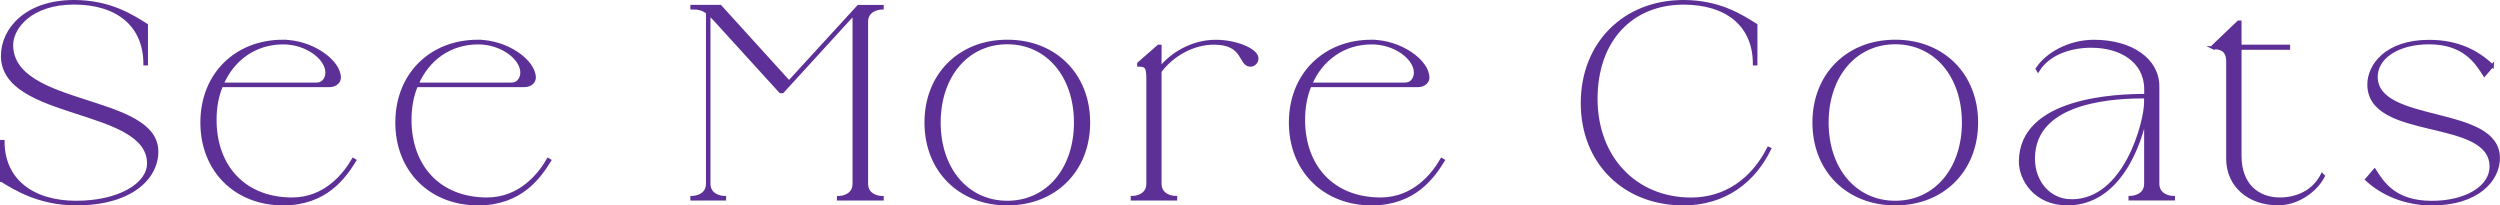
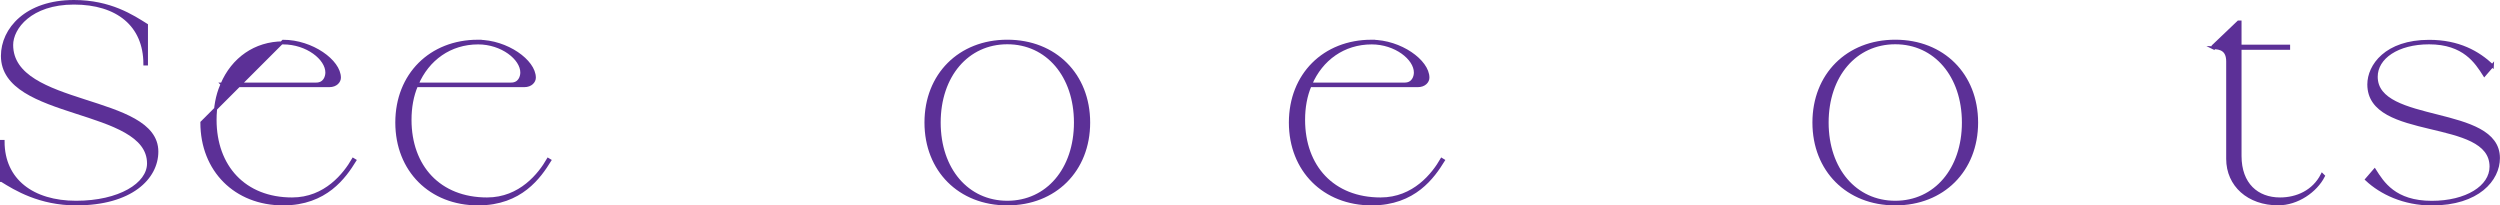
<svg xmlns="http://www.w3.org/2000/svg" id="_レイヤー_2" viewBox="0 0 377.81 31.04">
  <defs>
    <style>.cls-1{fill:#5c3097;stroke:#5c3097;stroke-miterlimit:10;stroke-width:.46px;}</style>
  </defs>
  <g id="design">
    <path class="cls-1" d="m.23,27.25v-5.87h.23c0,5.87,4.48,9.19,11.04,9.19s10.95-2.72,10.95-5.87C22.45,16.07.37,18.01.37,8.45.37,4.43,3.97.23,11.18.23c5.5,0,8.87,2.26,10.95,3.56v5.87h-.23C21.89,3.79,17.74.46,11.18.46S1.76,4.2,1.76,6.79c0,9.56,21.94,7.58,21.94,16.12,0,3.97-3.88,7.9-12.19,7.9-5.5,0-9.19-2.26-11.27-3.56Z" />
-     <path class="cls-1" d="m42.79,6.24c4.34,0,8.5,3,8.5,5.5,0,.55-.51,1.2-1.52,1.2h-16.3c-.65,1.52-.97,3.28-.97,5.17,0,7.07,4.43,11.96,11.64,11.96,5.08,0,7.99-3.79,9.24-5.96l.23.14c-1.52,2.45-4.34,6.56-10.81,6.56-7.21,0-12.29-5.08-12.29-12.29s5.08-12.29,12.29-12.29Zm-9.24,6.47h14.23c1.29,0,1.62-1.11,1.62-1.75,0-2.12-3-4.48-6.6-4.48-4.25,0-7.62,2.45-9.24,6.24Z" />
+     <path class="cls-1" d="m42.79,6.24c4.34,0,8.5,3,8.5,5.5,0,.55-.51,1.2-1.52,1.2h-16.3c-.65,1.52-.97,3.28-.97,5.17,0,7.07,4.43,11.96,11.64,11.96,5.08,0,7.99-3.79,9.24-5.96l.23.14c-1.52,2.45-4.34,6.56-10.81,6.56-7.21,0-12.29-5.08-12.29-12.29Zm-9.24,6.47h14.23c1.29,0,1.62-1.11,1.62-1.75,0-2.12-3-4.48-6.6-4.48-4.25,0-7.62,2.45-9.24,6.24Z" />
    <path class="cls-1" d="m72.25,6.24c4.34,0,8.5,3,8.5,5.5,0,.55-.51,1.2-1.52,1.2h-16.3c-.65,1.52-.97,3.28-.97,5.17,0,7.07,4.43,11.96,11.64,11.96,5.08,0,7.99-3.79,9.24-5.96l.23.14c-1.52,2.45-4.34,6.56-10.81,6.56-7.21,0-12.29-5.08-12.29-12.29s5.08-12.29,12.29-12.29Zm-9.24,6.47h14.23c1.29,0,1.62-1.11,1.62-1.75,0-2.12-3-4.48-6.6-4.48-4.25,0-7.62,2.45-9.24,6.24Z" />
-     <path class="cls-1" d="m119.23,12.43l10.49-11.45h3.6v.23c-.65,0-2.36.32-2.36,2.08v24.48c0,1.75,1.71,2.08,2.36,2.08v.23h-6.61v-.23c.65,0,2.36-.32,2.36-2.08V2.03l-10.81,11.82h-.32l-9.88-10.85c-.32-.37-.65-.65-.92-.92v25.68c0,1.75,1.71,2.08,2.36,2.08v.23h-4.94v-.23c.65,0,2.36-.32,2.36-2.08V1.89c-.79-.6-1.43-.69-2.36-.69v-.23h4.29l10.39,11.45Z" />
    <path class="cls-1" d="m164.52,18.52c0,7.21-5.08,12.29-12.29,12.29s-12.29-5.08-12.29-12.29,5.08-12.29,12.29-12.29,12.29,5.08,12.29,12.29Zm-12.29,12.05c6.05,0,10.3-4.99,10.3-12.05s-4.25-12.06-10.3-12.06-10.3,4.99-10.3,12.06,4.25,12.05,10.3,12.05Z" />
-     <path class="cls-1" d="m175.31,10.76v17c0,1.75,1.71,2.08,2.36,2.08v.23h-6.56v-.23c.65,0,2.36-.32,2.36-2.08v-15.84c0-1.75-.23-2.08-1.39-2.08v-.23l3-2.63h.23v3.37c1.66-2.12,4.8-4.11,8.41-4.11,3.14,0,6.24,1.34,6.24,2.59,0,.55-.46,1.02-.97,1.02-1.71,0-.79-3.33-5.54-3.33-3.14,0-6.28,1.76-8.13,4.25Z" />
    <path class="cls-1" d="m207.29,6.24c4.34,0,8.5,3,8.5,5.5,0,.55-.51,1.2-1.52,1.2h-16.3c-.65,1.52-.97,3.28-.97,5.17,0,7.07,4.43,11.96,11.64,11.96,5.08,0,7.99-3.79,9.24-5.96l.23.14c-1.52,2.45-4.34,6.56-10.81,6.56-7.21,0-12.29-5.08-12.29-12.29s5.08-12.29,12.29-12.29Zm-9.24,6.47h14.23c1.29,0,1.62-1.11,1.62-1.75,0-2.12-3-4.48-6.6-4.48-4.25,0-7.62,2.45-9.24,6.24Z" />
-     <path class="cls-1" d="m254.41,30.81c-8.96,0-15.29-6.28-15.29-15.24S245.45.23,254.41.23c5.5,0,8.87,2.26,10.95,3.56v5.87h-.23c0-5.87-4.16-9.19-10.72-9.19-7.76,0-13.21,5.5-13.21,14.46s6,15.15,14.37,15.15c5.08,0,9.24-2.82,11.69-7.67l.18.09c-2.4,4.9-6.79,8.31-13.03,8.31Z" />
    <path class="cls-1" d="m298.71,18.52c0,7.21-5.08,12.29-12.29,12.29s-12.29-5.08-12.29-12.29,5.08-12.29,12.29-12.29,12.29,5.08,12.29,12.29Zm-12.29,12.05c6.05,0,10.3-4.99,10.3-12.05s-4.25-12.06-10.3-12.06-10.3,4.99-10.3,12.06,4.25,12.05,10.3,12.05Z" />
-     <path class="cls-1" d="m316.08,6.98c-3.23,0-6.51,1.11-8.08,3.65l-.14-.23c1.48-2.26,4.85-4.16,8.59-4.16,5.68,0,9.65,2.82,9.65,6.79v14.73c0,1.75,1.71,2.08,2.36,2.08v.23h-6.56v-.23c.65,0,2.36-.32,2.36-2.08v-10.3c-.83,4.39-4.02,13.35-11.82,13.35-4.9,0-7.11-3.74-7.11-6.37,0-9.56,14.64-10.02,18.94-10.02v-.92c0-4.29-3.79-6.51-8.17-6.51Zm-3.05,23.37c8.27,0,11.22-12.1,11.22-14.83v-.88c-3.93,0-16.95.23-16.95,9.33,0,3.6,2.45,6.37,5.73,6.37Z" />
    <path class="cls-1" d="m334.46,7.21v-.23l3.83-3.65h.23v3.65h7.34v.32h-7.34v16.26c0,4.3,2.59,6.51,6.05,6.51,2.54,0,5.08-1.11,6.37-3.65l.18.18c-1.15,2.26-3.93,4.2-6.84,4.2-4.48,0-7.62-2.82-7.62-6.79v-14.73c0-1.75-1.06-2.08-2.22-2.08Z" />
    <path class="cls-1" d="m376.65,9.93l-1.2,1.39c-1.2-1.89-3.05-4.85-8.36-4.85-4.76,0-7.99,2.22-7.99,5.13,0,7.34,18.47,4.39,18.47,12.29,0,3.23-3.05,6.93-10.07,6.93-4.2,0-7.67-1.66-9.84-3.7l1.2-1.39c1.2,1.89,3,4.85,8.64,4.85,5.22,0,8.96-2.31,8.96-5.4,0-7.62-18.47-4.02-18.47-12.42,0-2.82,2.59-6.51,9.1-6.51,4.48,0,7.39,1.66,9.56,3.69Z" />
  </g>
</svg>